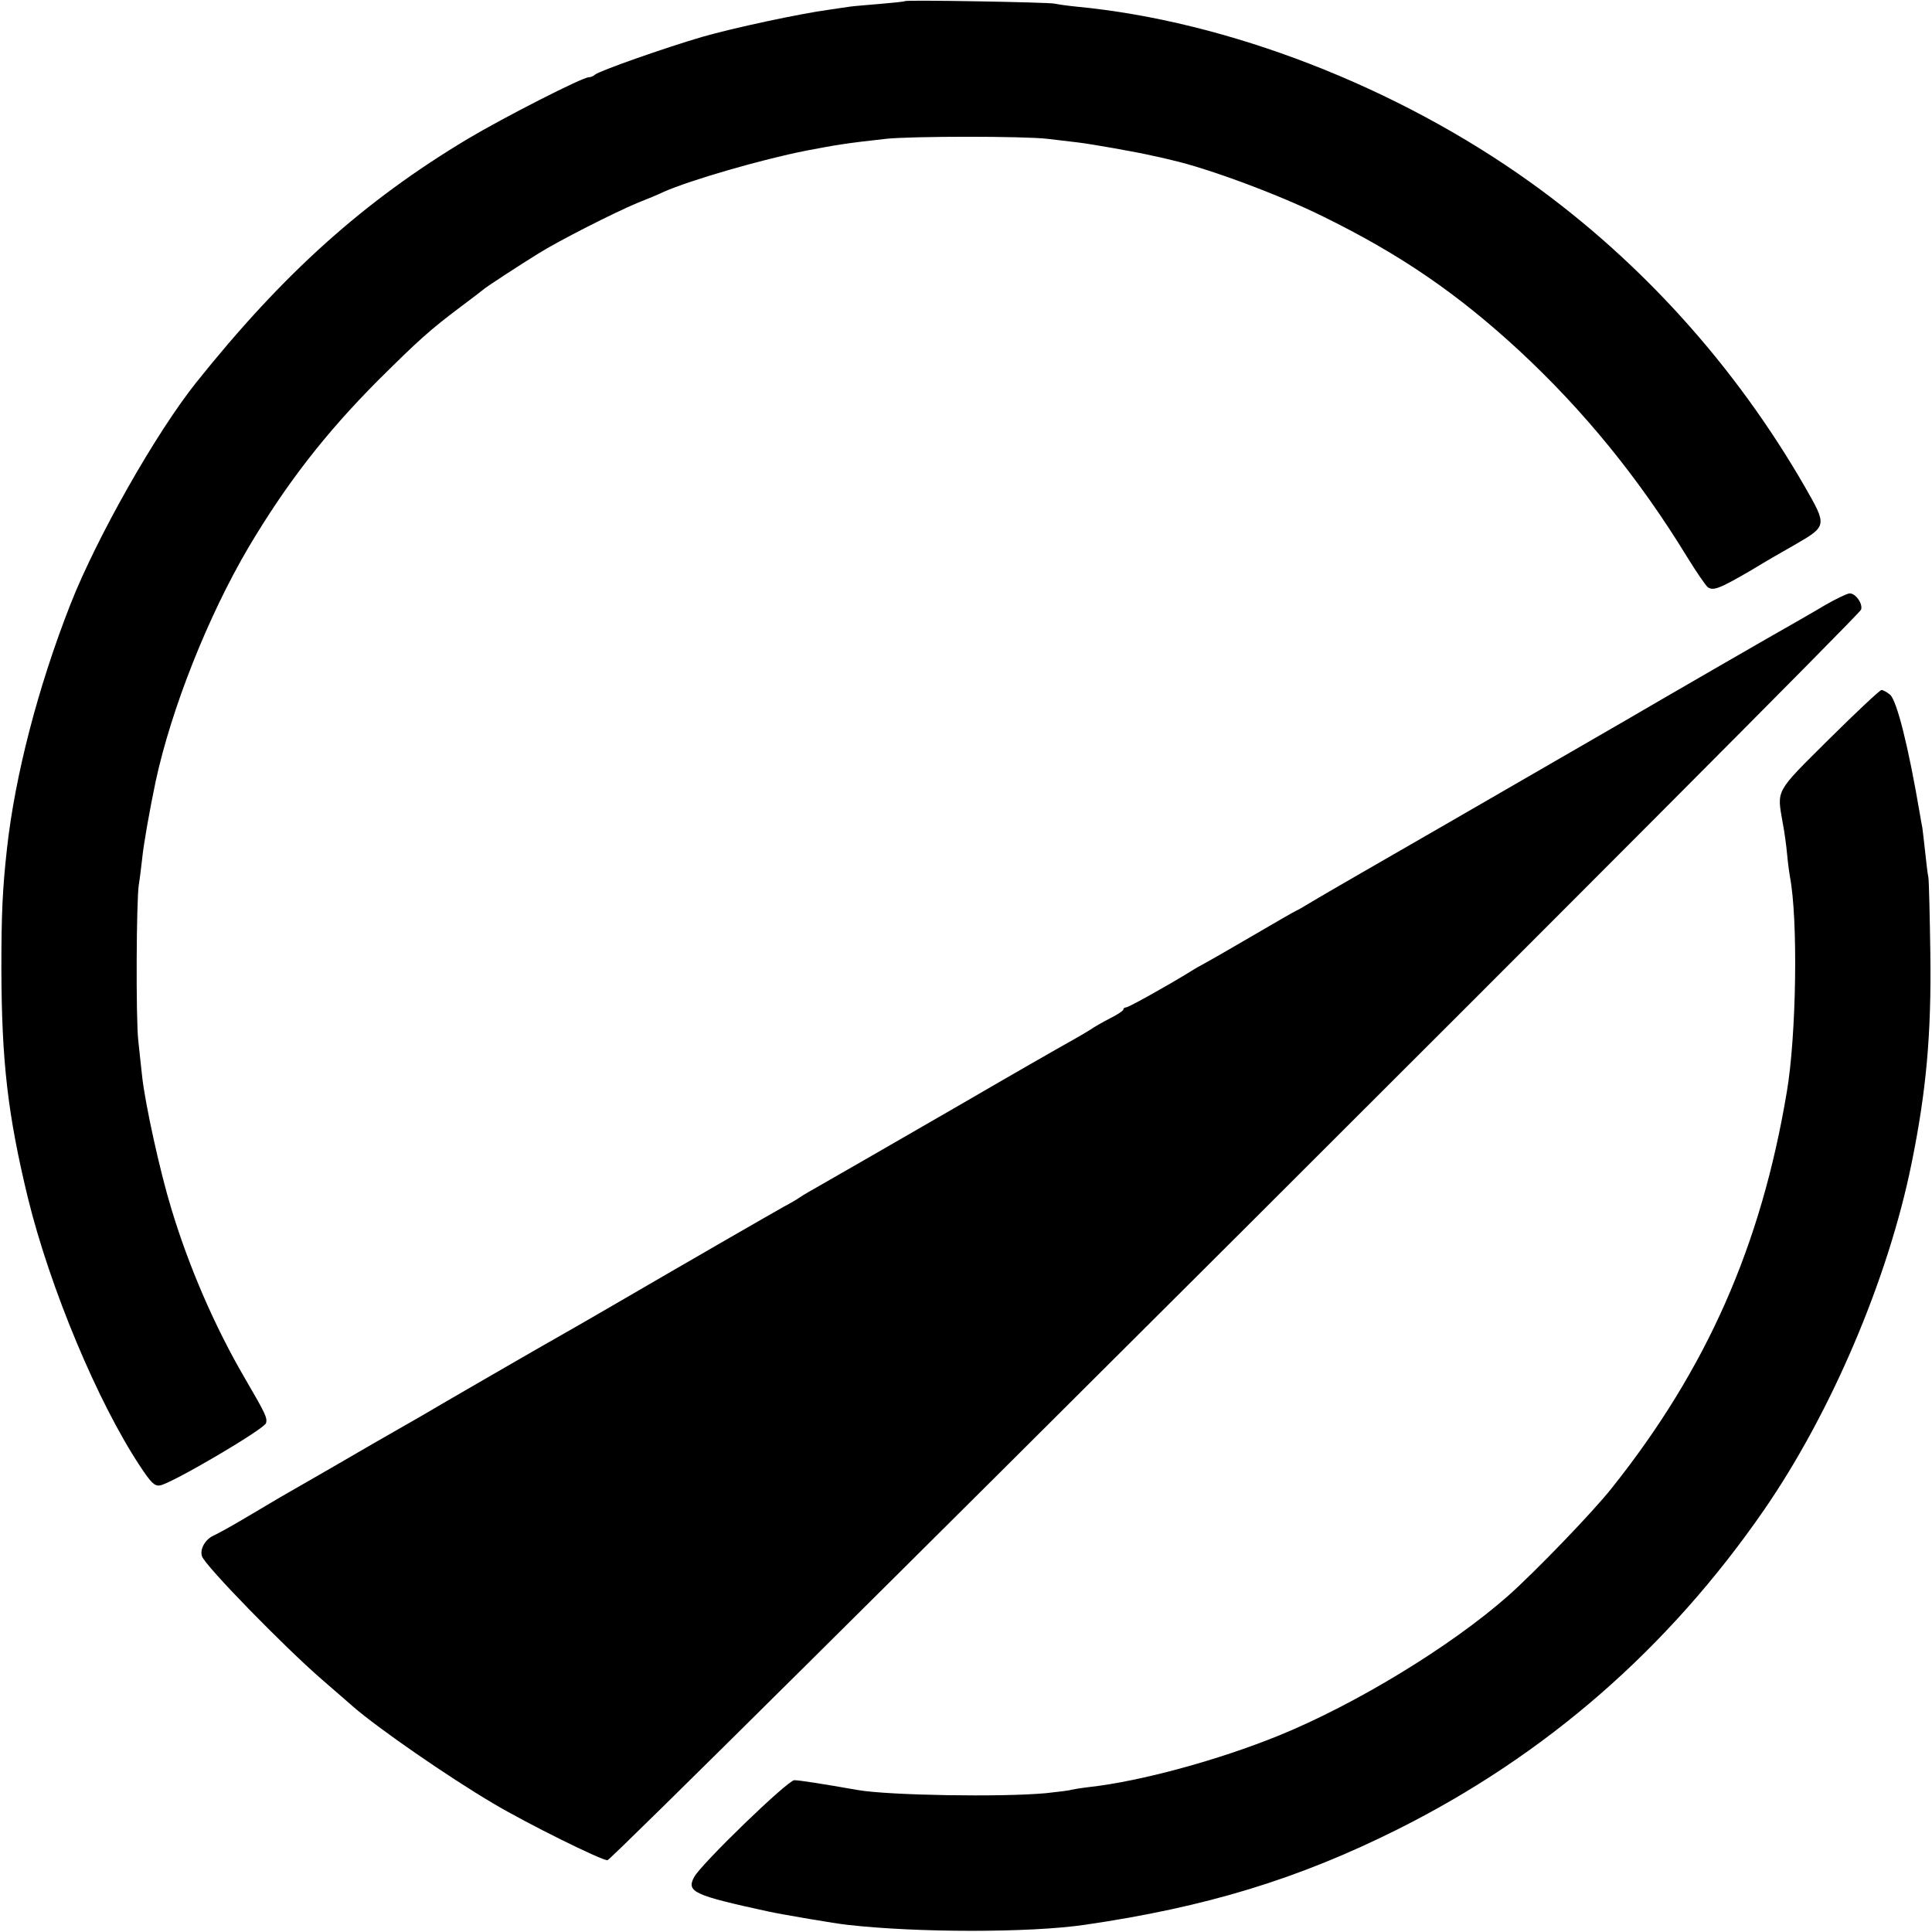
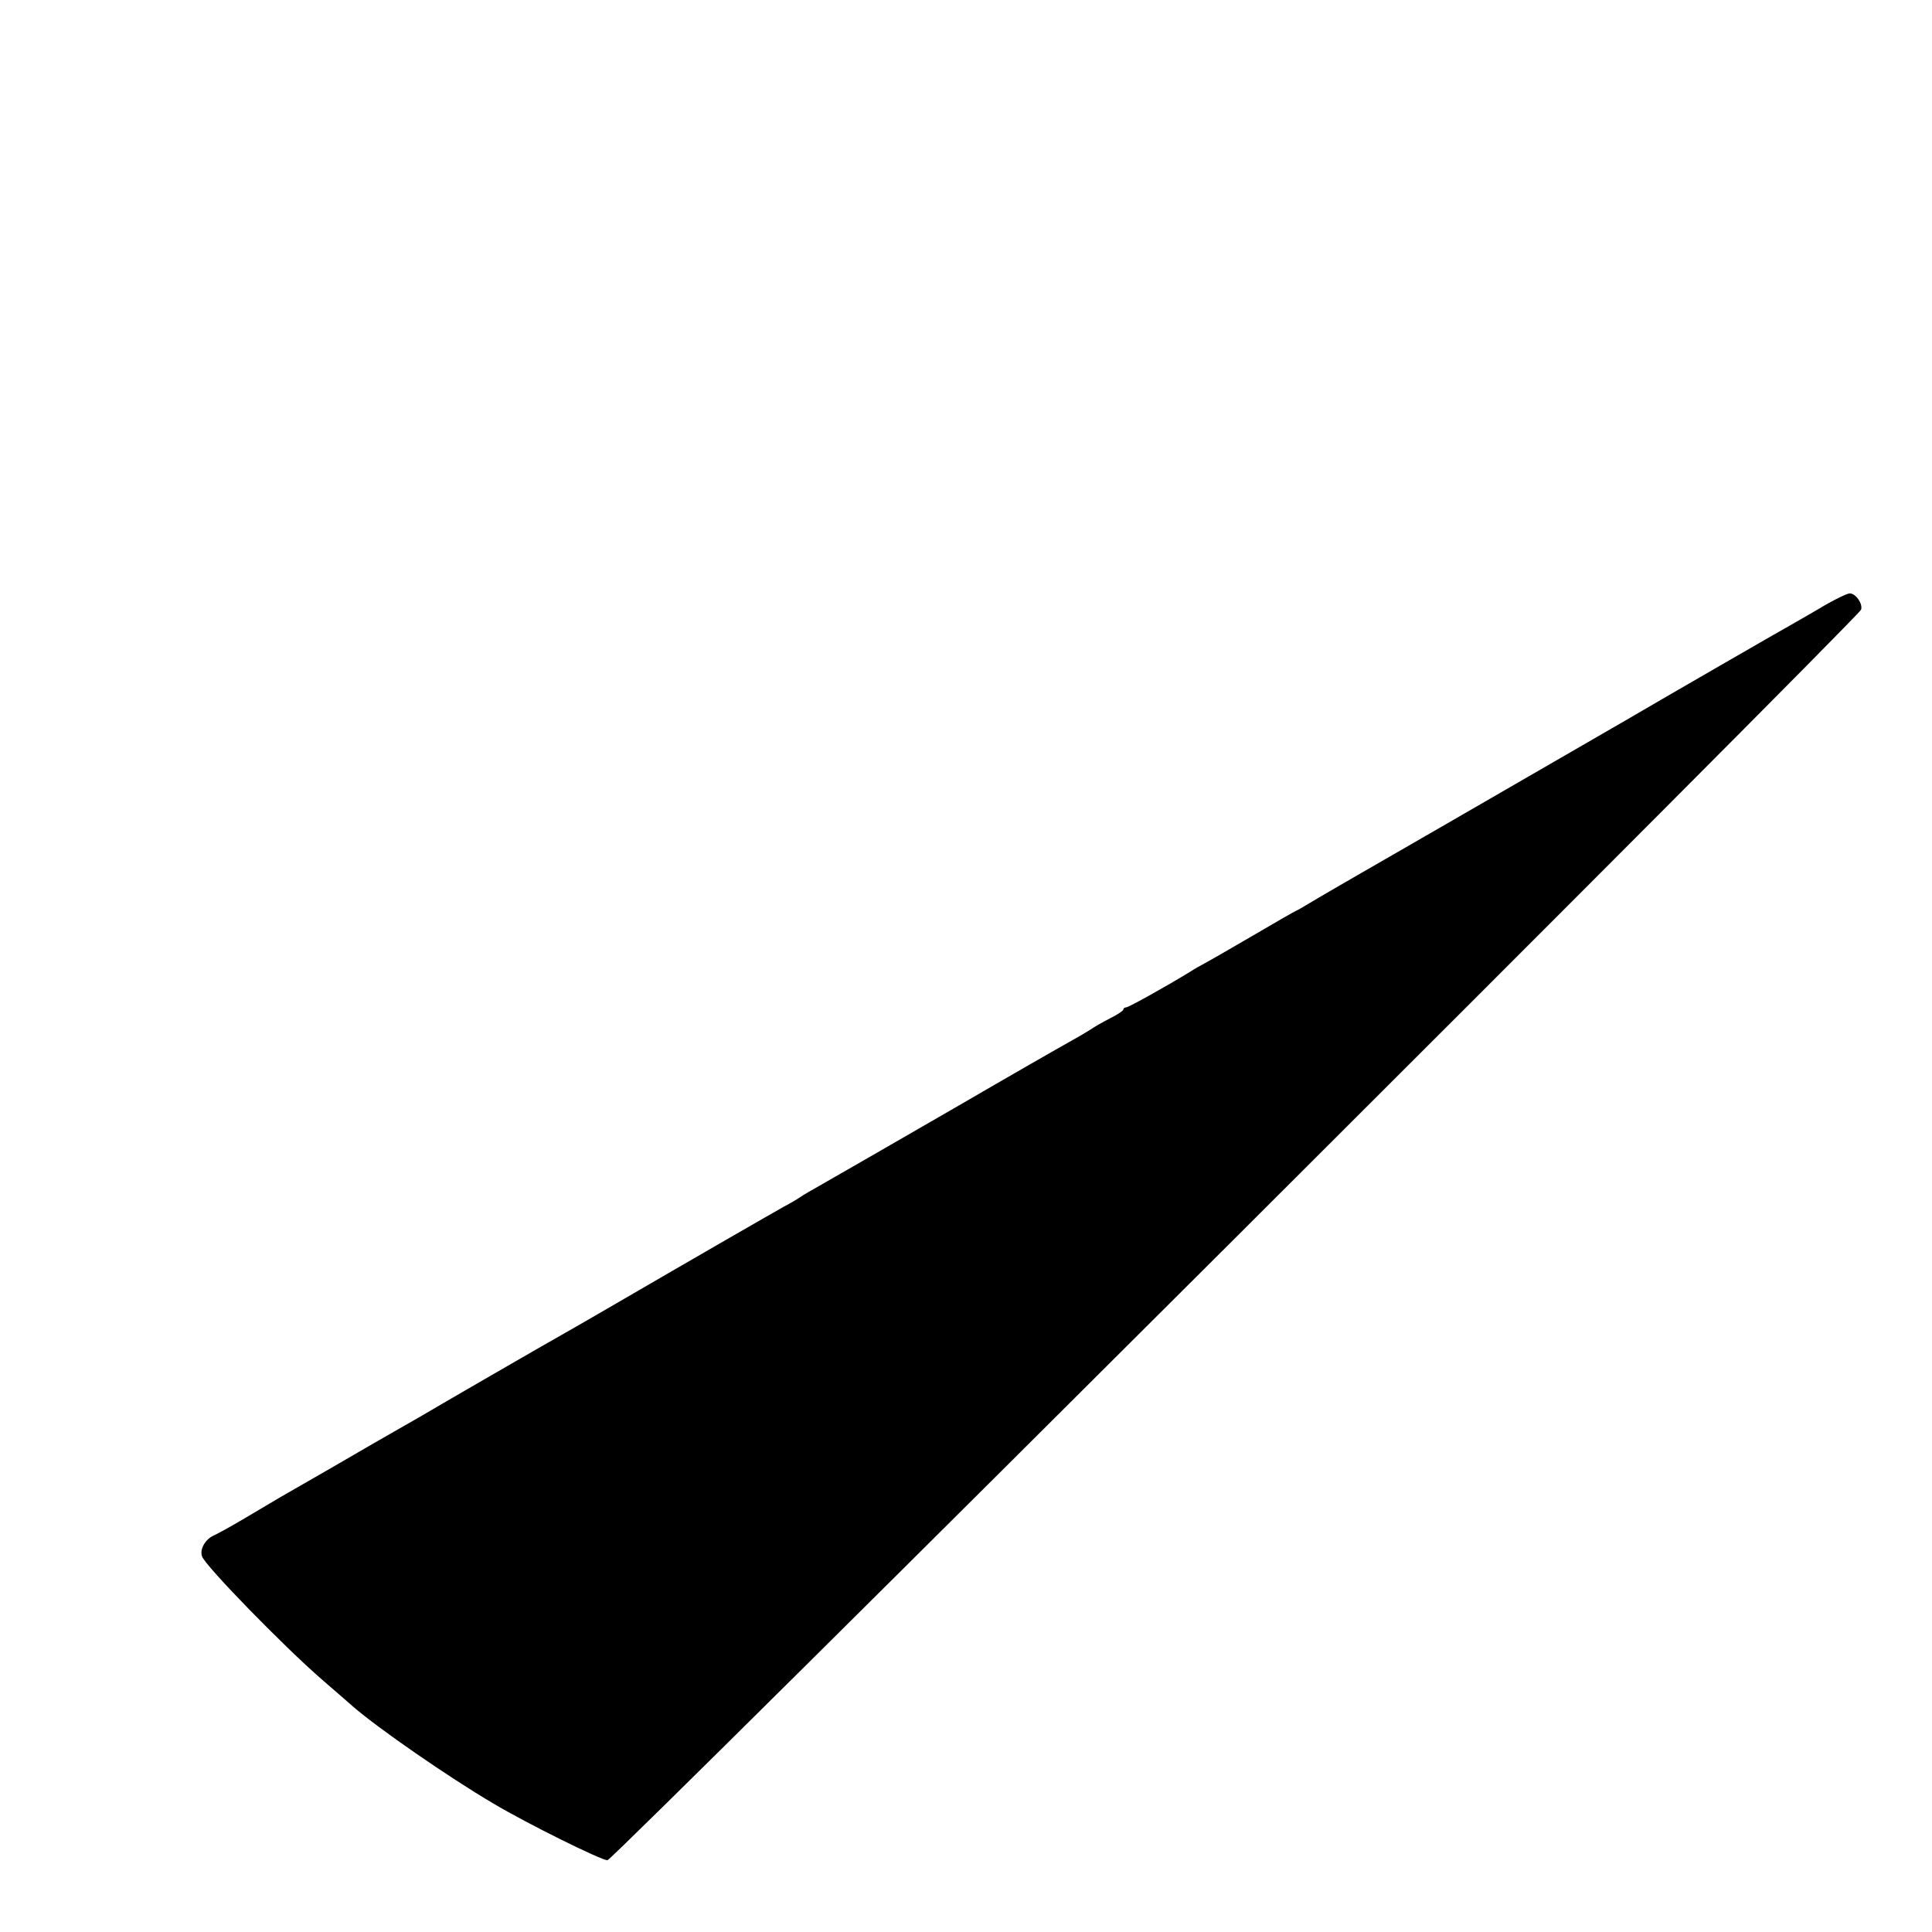
<svg xmlns="http://www.w3.org/2000/svg" version="1.0" width="700pt" height="700pt" viewBox="0 0 700 700" preserveAspectRatio="xMidYMid meet">
  <g transform="translate(0,700) scale(0.1,-0.1)" fill="#000000" stroke="none">
-     <path d="M3279 6996 c-2 -2 -42 -6 -89 -10 -47 -4 -96 -8 -110 -10 -14 -2 -47 -7 -75 -11 -104 -14 -348 -66 -462 -99 -133 -39 -373 -123 -388 -137 -5 -5 -15 -9 -22 -9 -23 0 -307 -145 -438 -223 -377 -226 -668 -487 -985 -884 -145 -182 -359 -559 -455 -803 -118 -301 -201 -622 -230 -887 -16 -145 -20 -235 -20 -433 1 -337 23 -528 96 -830 80 -326 253 -741 407 -973 39 -59 52 -72 71 -69 38 4 379 204 385 226 5 19 -2 34 -76 161 -110 188 -204 406 -267 615 -42 137 -95 380 -106 480 -3 30 -10 89 -14 130 -9 77 -7 511 2 565 3 17 8 58 12 93 5 52 27 176 49 281 57 264 190 599 336 847 137 231 278 413 469 605 149 148 189 184 301 268 41 31 77 58 80 61 6 7 129 87 200 131 73 46 278 150 360 184 36 14 79 32 95 40 95 42 353 117 515 149 110 21 145 27 290 43 92 10 502 10 585 0 33 -4 83 -10 110 -13 44 -5 215 -35 270 -48 11 -2 43 -9 70 -16 133 -30 391 -126 550 -205 279 -137 486 -279 709 -485 234 -217 434 -462 610 -750 32 -52 65 -100 73 -107 20 -15 43 -6 158 61 49 30 122 72 161 94 114 66 114 68 33 209 -252 437 -591 813 -992 1101 -485 348 -1099 586 -1647 638 -30 3 -66 8 -80 11 -27 5 -536 14 -541 9z" />
    <path d="M6615 4809 c-38 -23 -88 -51 -110 -64 -49 -27 -525 -302 -615 -355 -131 -76 -313 -181 -675 -390 -203 -117 -403 -232 -443 -256 -40 -24 -74 -44 -76 -44 -2 0 -75 -42 -162 -93 -87 -51 -166 -96 -174 -100 -8 -4 -28 -15 -45 -26 -86 -53 -226 -131 -235 -131 -5 0 -10 -3 -10 -8 0 -4 -21 -18 -47 -31 -27 -14 -59 -32 -73 -42 -14 -9 -45 -27 -70 -41 -45 -25 -223 -127 -400 -230 -185 -107 -496 -286 -535 -308 -22 -12 -44 -26 -50 -30 -5 -4 -30 -19 -55 -32 -43 -24 -352 -202 -620 -358 -69 -40 -145 -84 -170 -98 -61 -34 -478 -275 -521 -301 -19 -11 -59 -34 -89 -51 -30 -17 -70 -40 -89 -51 -30 -18 -233 -135 -336 -194 -22 -13 -78 -46 -125 -74 -47 -28 -99 -57 -117 -65 -30 -14 -50 -50 -41 -75 12 -35 297 -327 433 -445 50 -43 101 -88 115 -100 90 -78 344 -254 505 -349 126 -75 393 -207 416 -207 20 0 4532 4502 4542 4531 7 21 -19 59 -41 59 -9 0 -48 -19 -87 -41z" />
-     <path d="M6628 4323 c-198 -197 -190 -182 -169 -304 6 -30 13 -81 16 -114 3 -33 8 -69 10 -80 30 -153 24 -575 -11 -781 -93 -557 -290 -1003 -633 -1434 -70 -89 -283 -309 -378 -393 -209 -184 -552 -392 -829 -505 -219 -89 -500 -166 -689 -187 -33 -4 -62 -9 -65 -10 -3 -2 -44 -7 -90 -12 -162 -15 -567 -8 -680 11 -131 23 -214 36 -232 36 -24 0 -338 -304 -363 -351 -29 -54 -1 -66 270 -125 51 -11 245 -44 285 -48 254 -29 662 -29 860 0 440 64 774 166 1134 346 536 268 980 654 1328 1158 242 351 449 835 534 1255 53 260 72 466 68 760 -2 138 -5 261 -7 275 -3 14 -8 57 -12 95 -4 39 -9 77 -10 86 -2 9 -6 32 -9 50 -41 242 -83 410 -108 432 -11 9 -25 17 -31 17 -6 0 -91 -80 -189 -177z" />
  </g>
</svg>